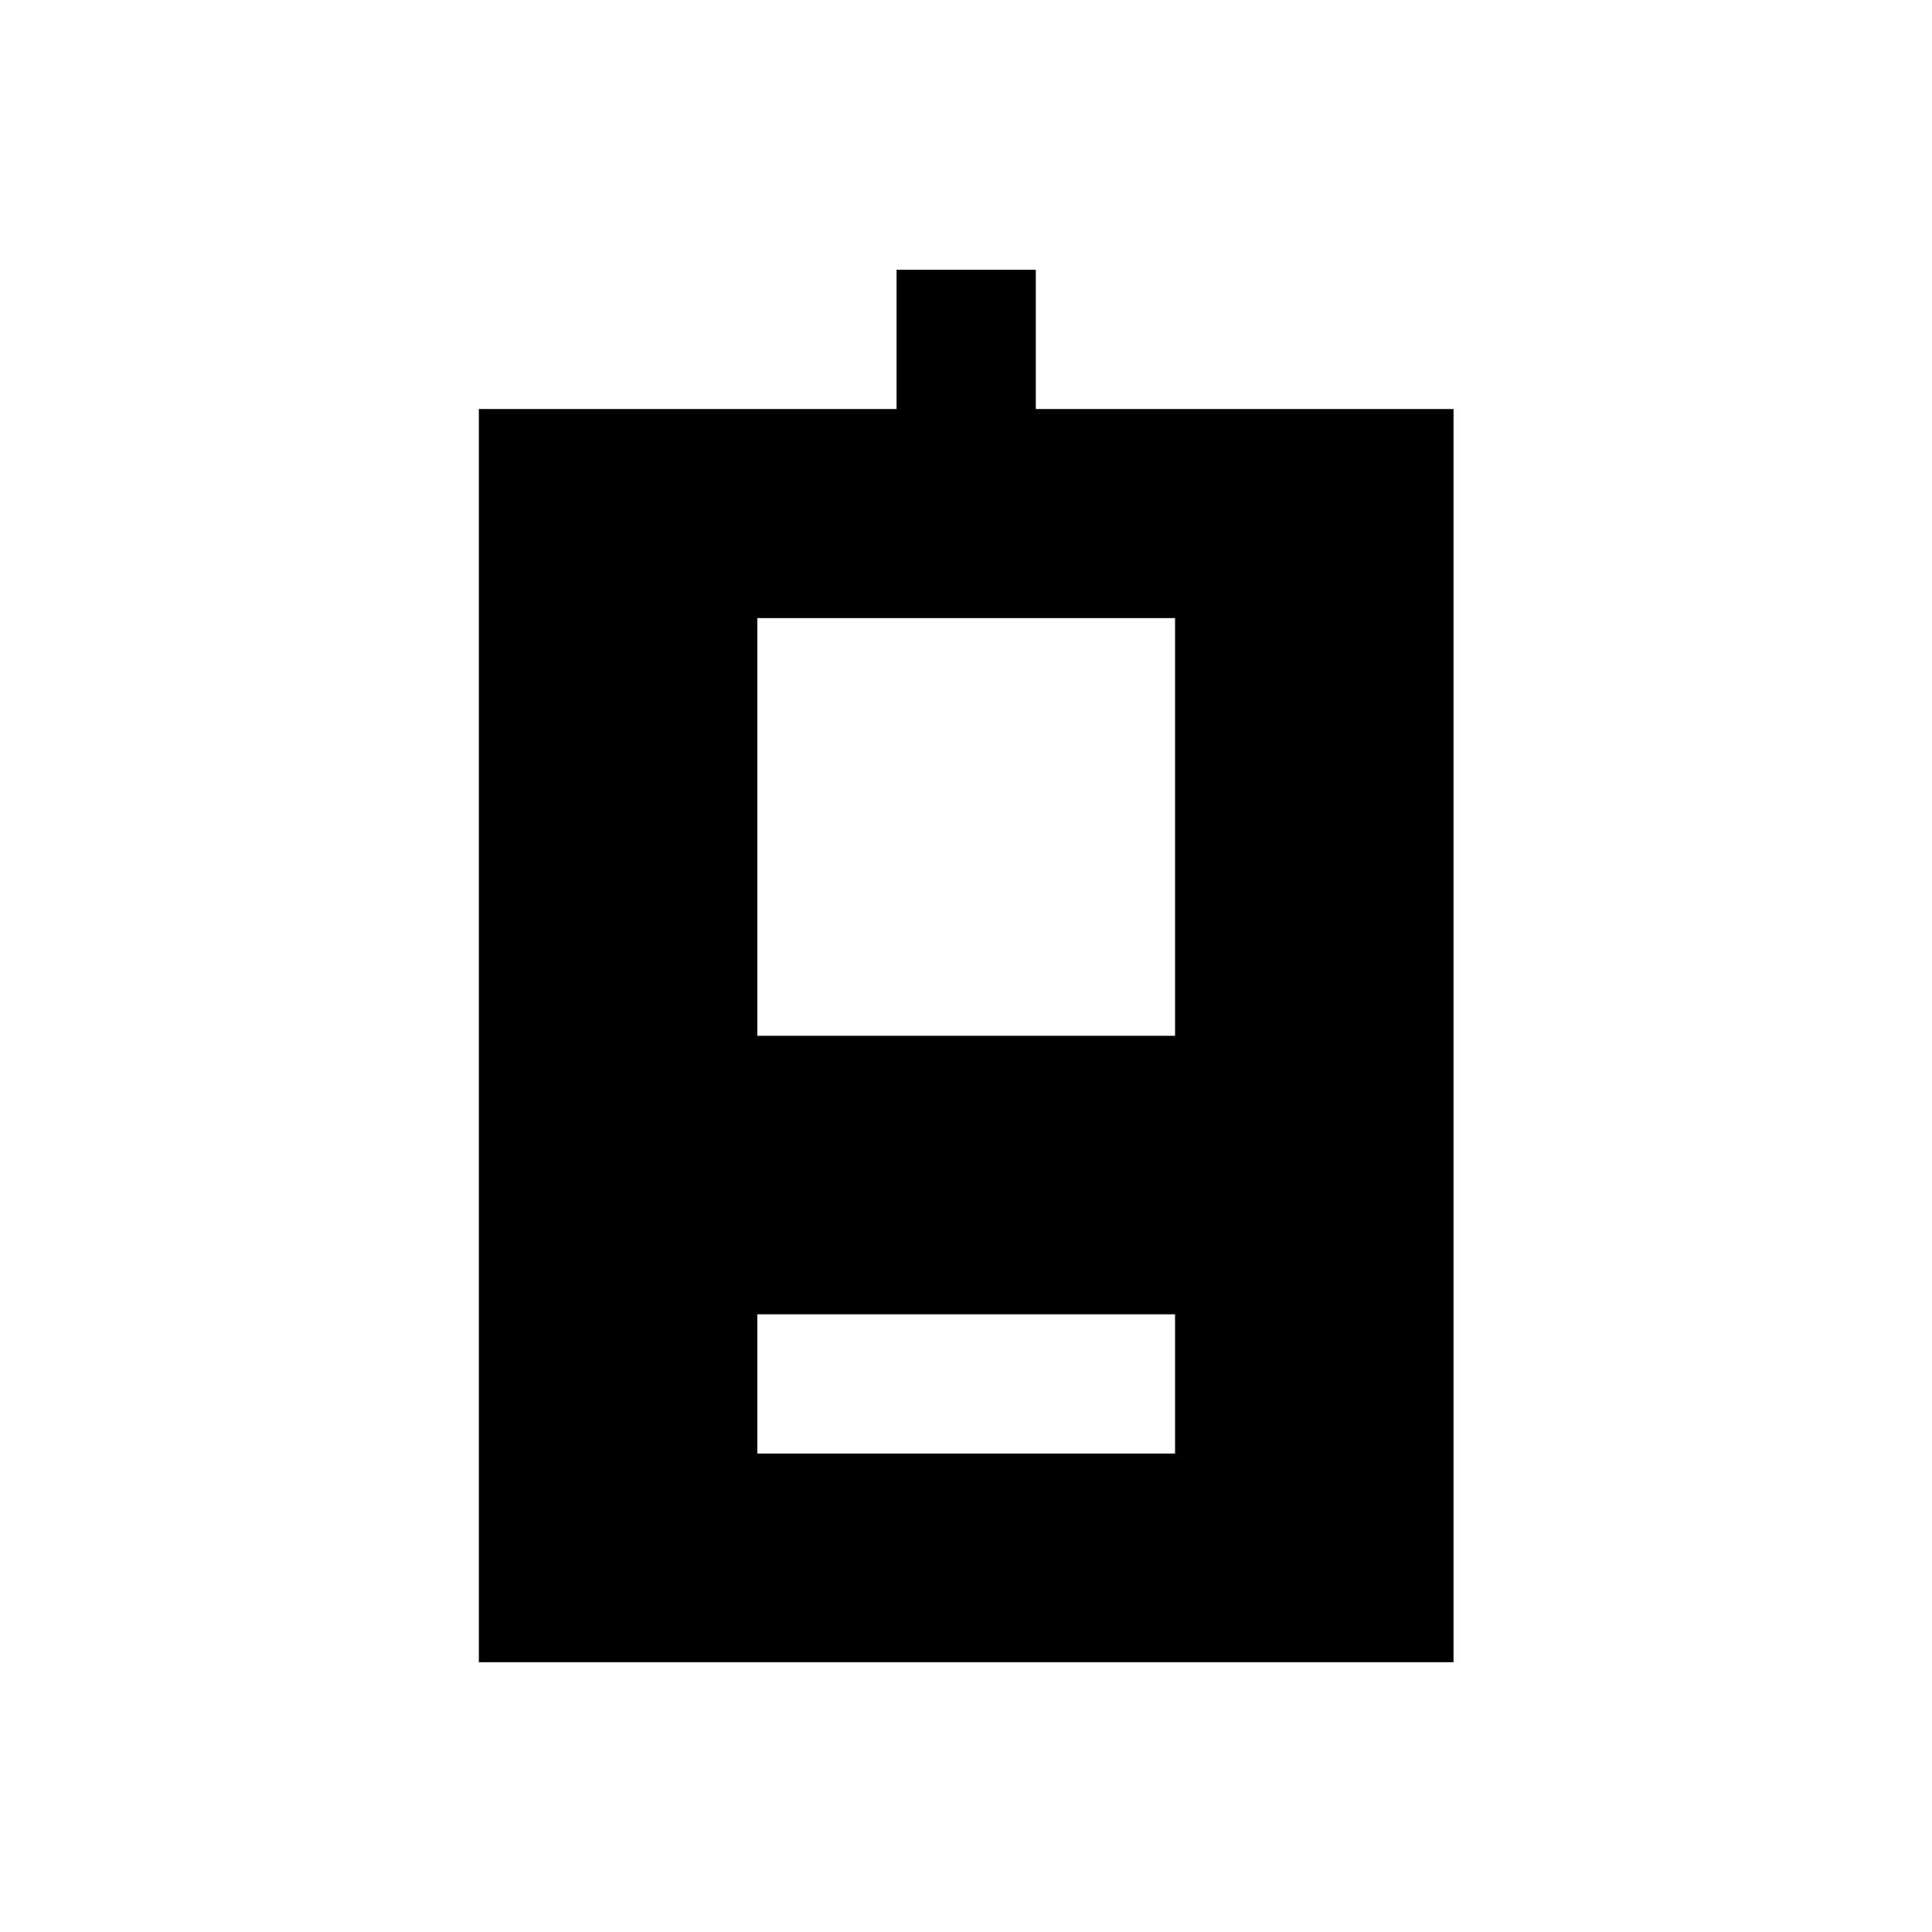
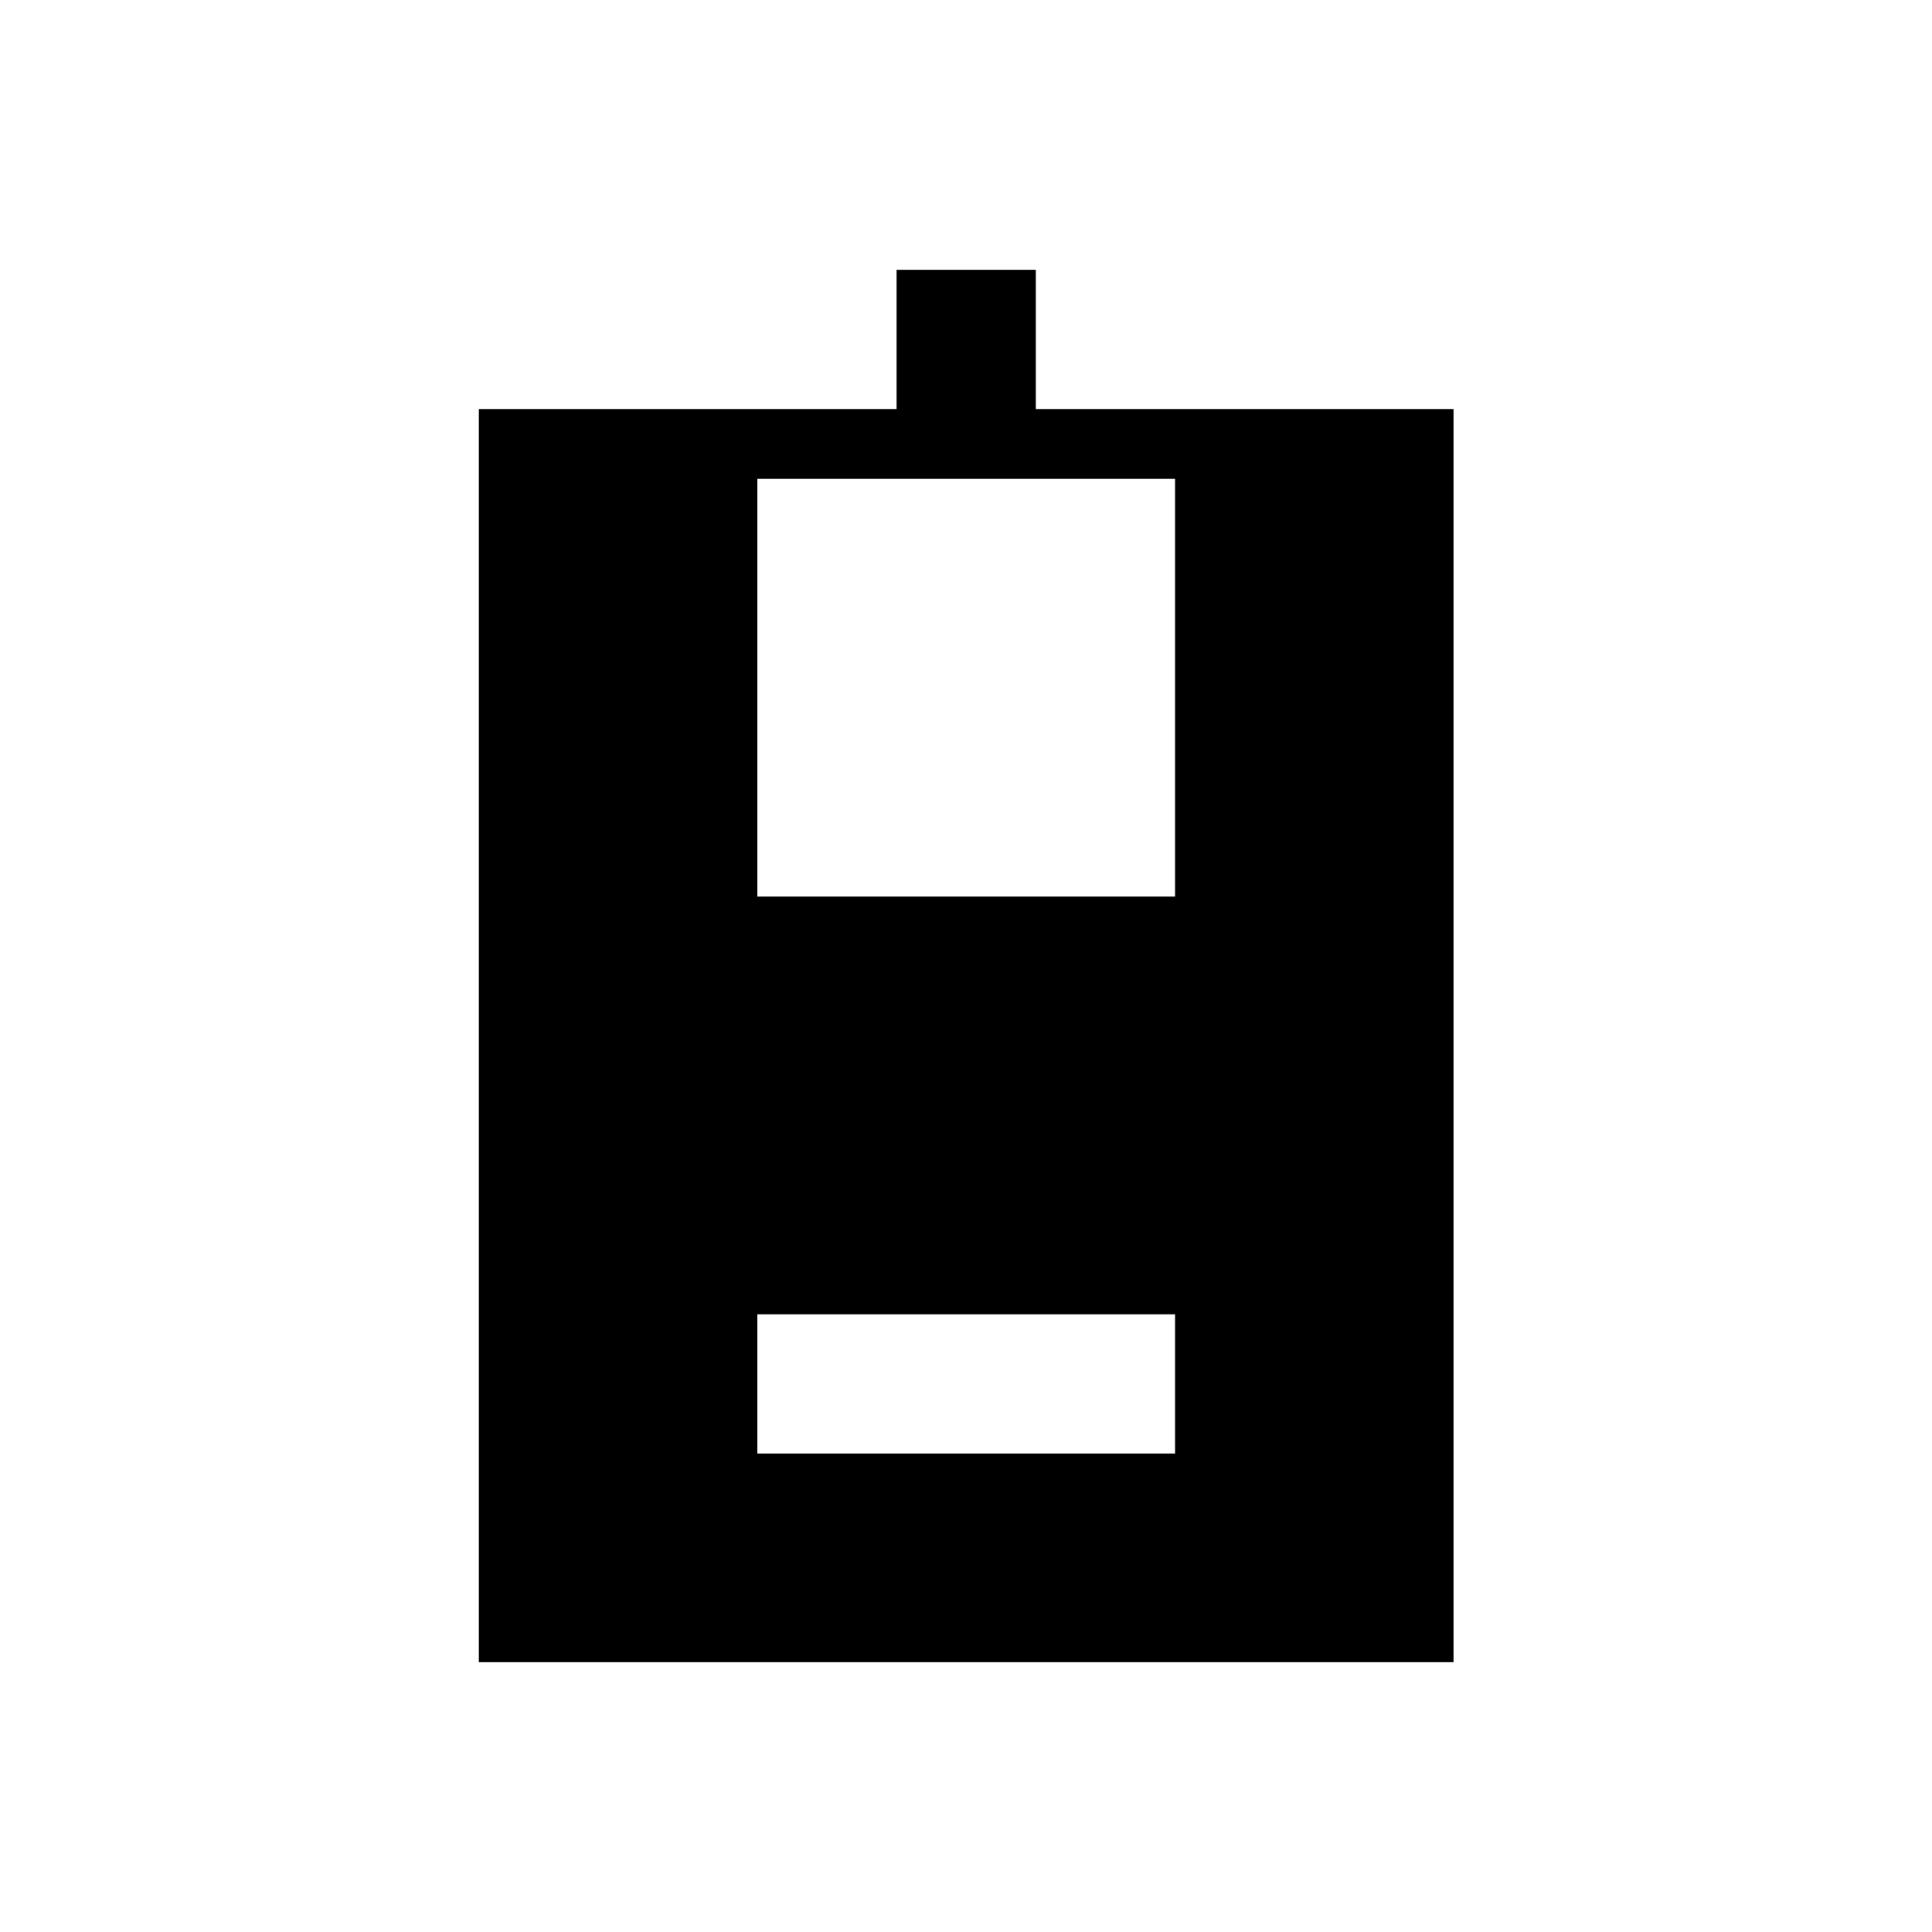
<svg xmlns="http://www.w3.org/2000/svg" fill="#000000" width="800px" height="800px" version="1.1" viewBox="144 144 512 512">
-   <path d="m418.5 252.4v-36.902h-36.898v36.902h-110.7v332.1h258.3v-332.1zm36.902 276.8h-110.7v-36.898h110.7zm0-110.7h-110.7v-110.7h110.7z" />
+   <path d="m418.5 252.4v-36.902h-36.898v36.902h-110.7v332.1h258.3v-332.1zm36.902 276.8h-110.7v-36.898h110.7m0-110.7h-110.7v-110.7h110.7z" />
</svg>